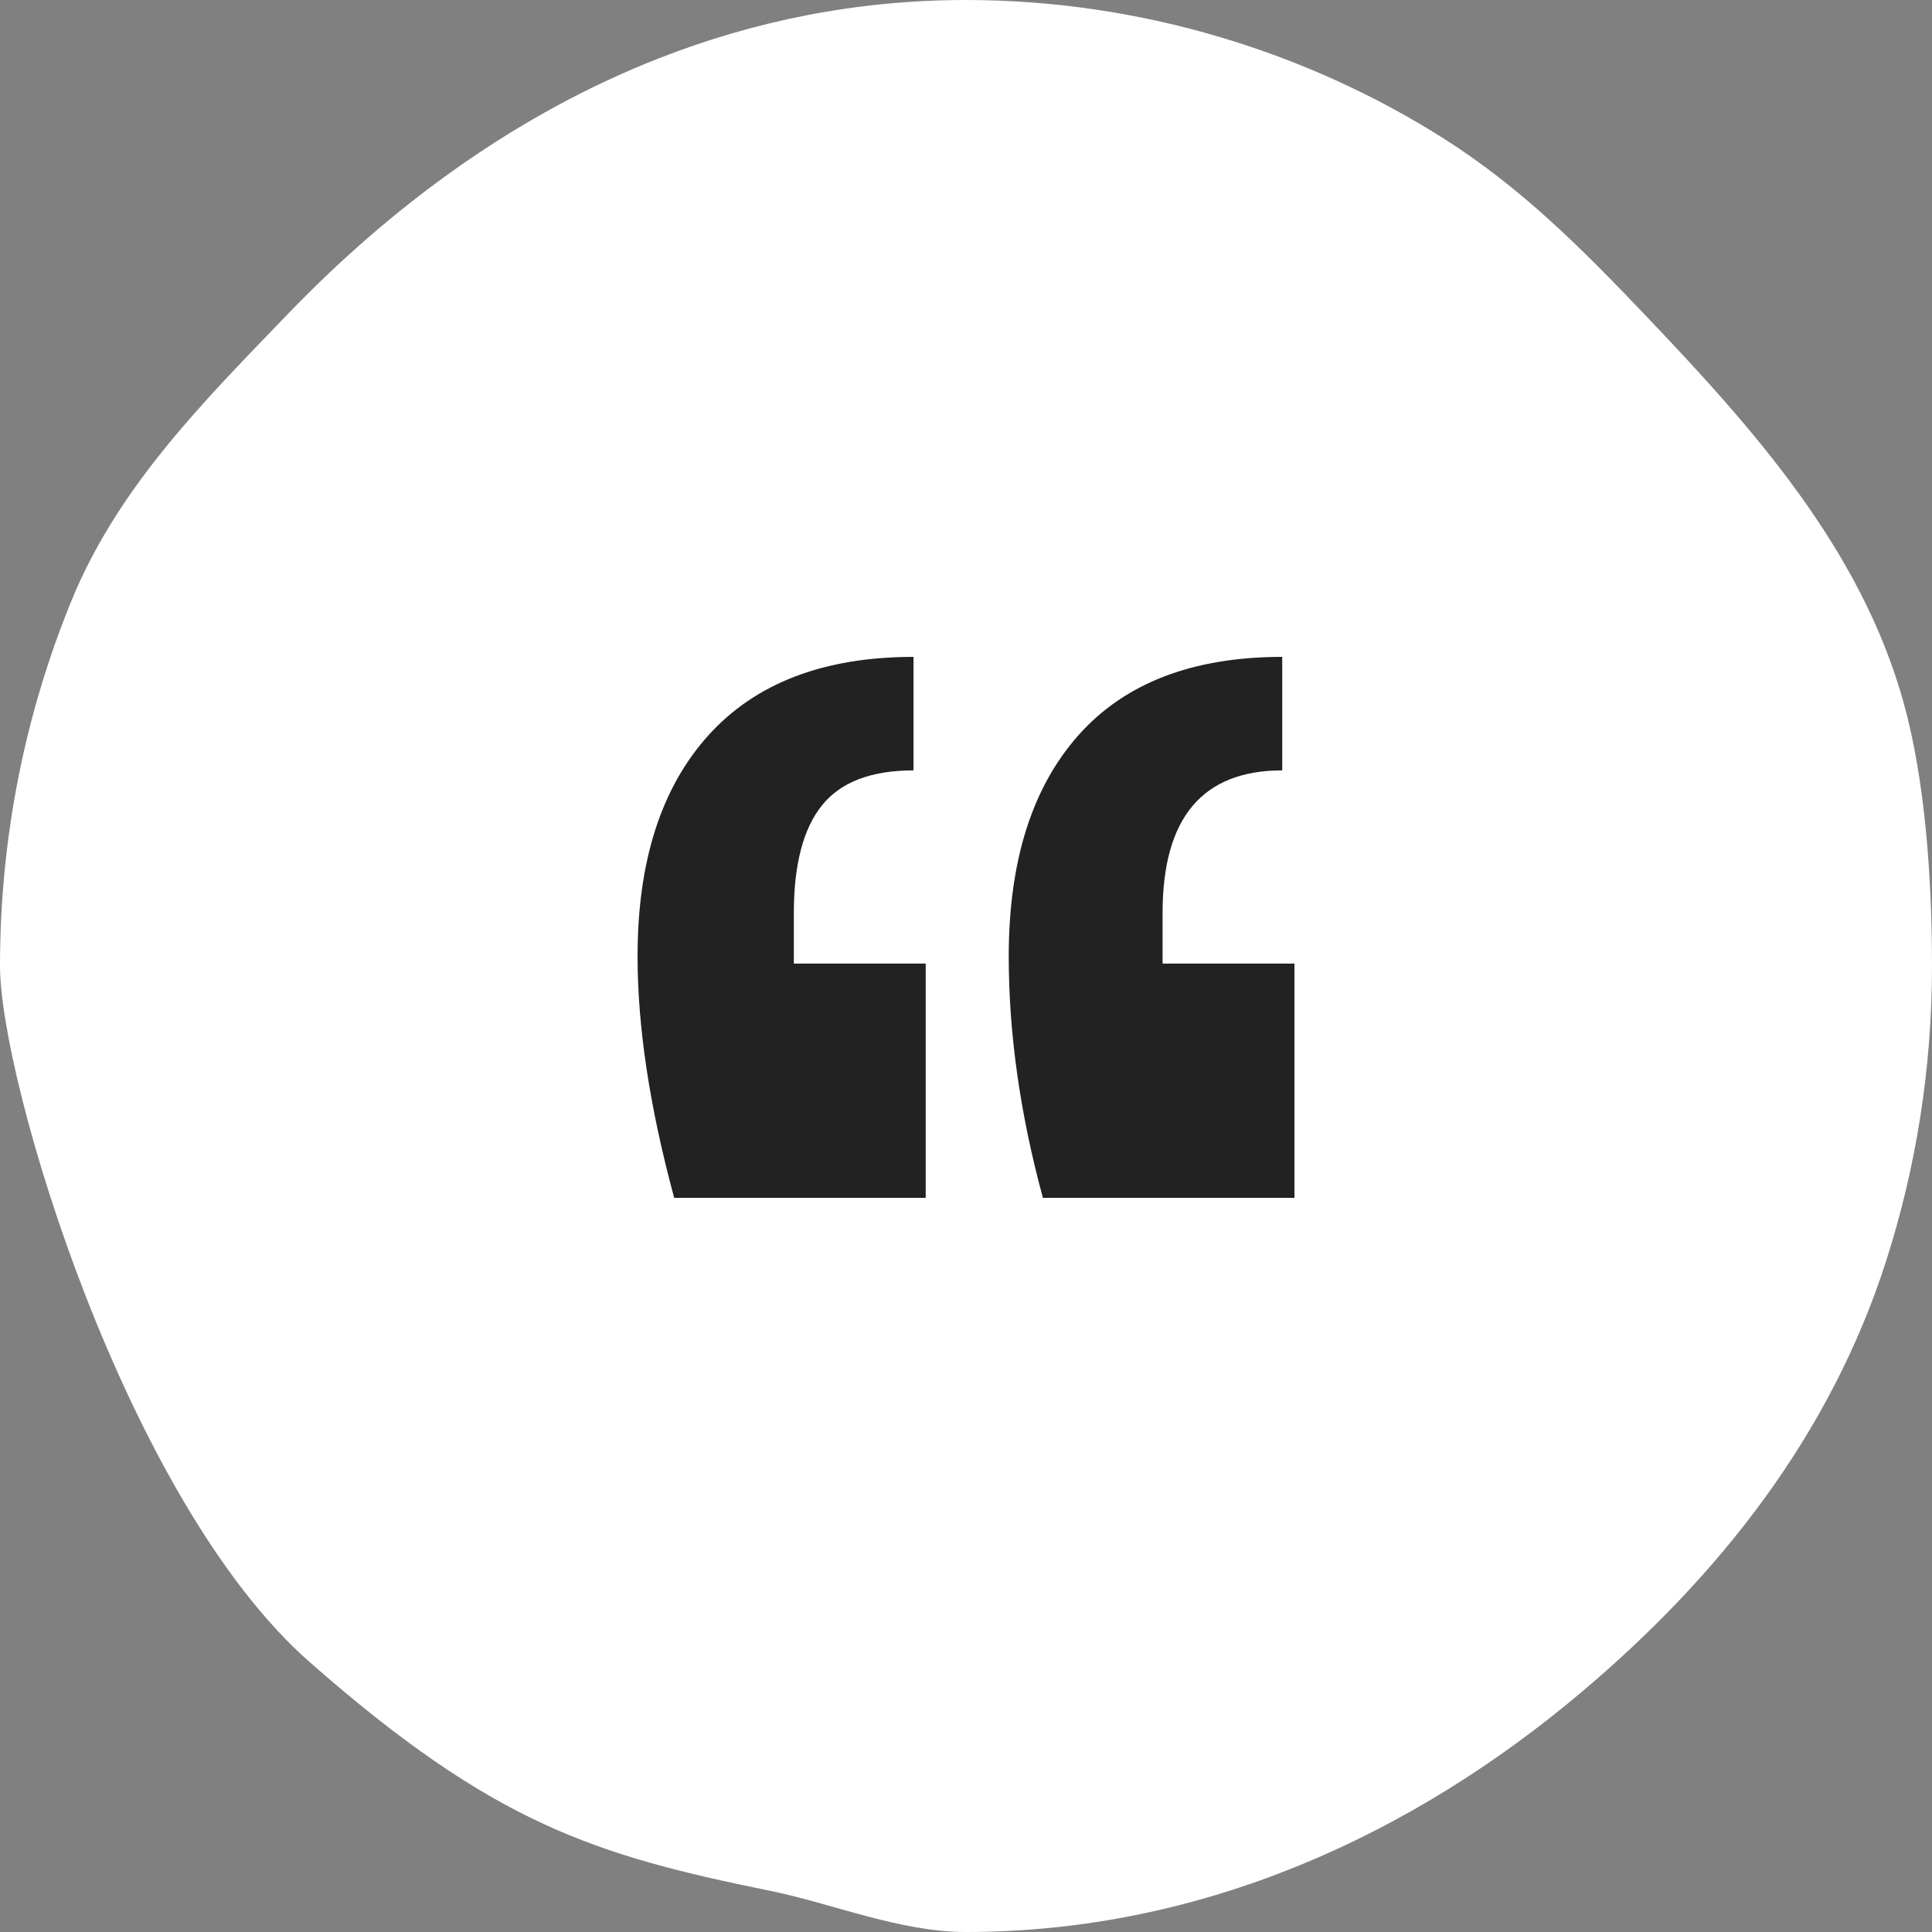
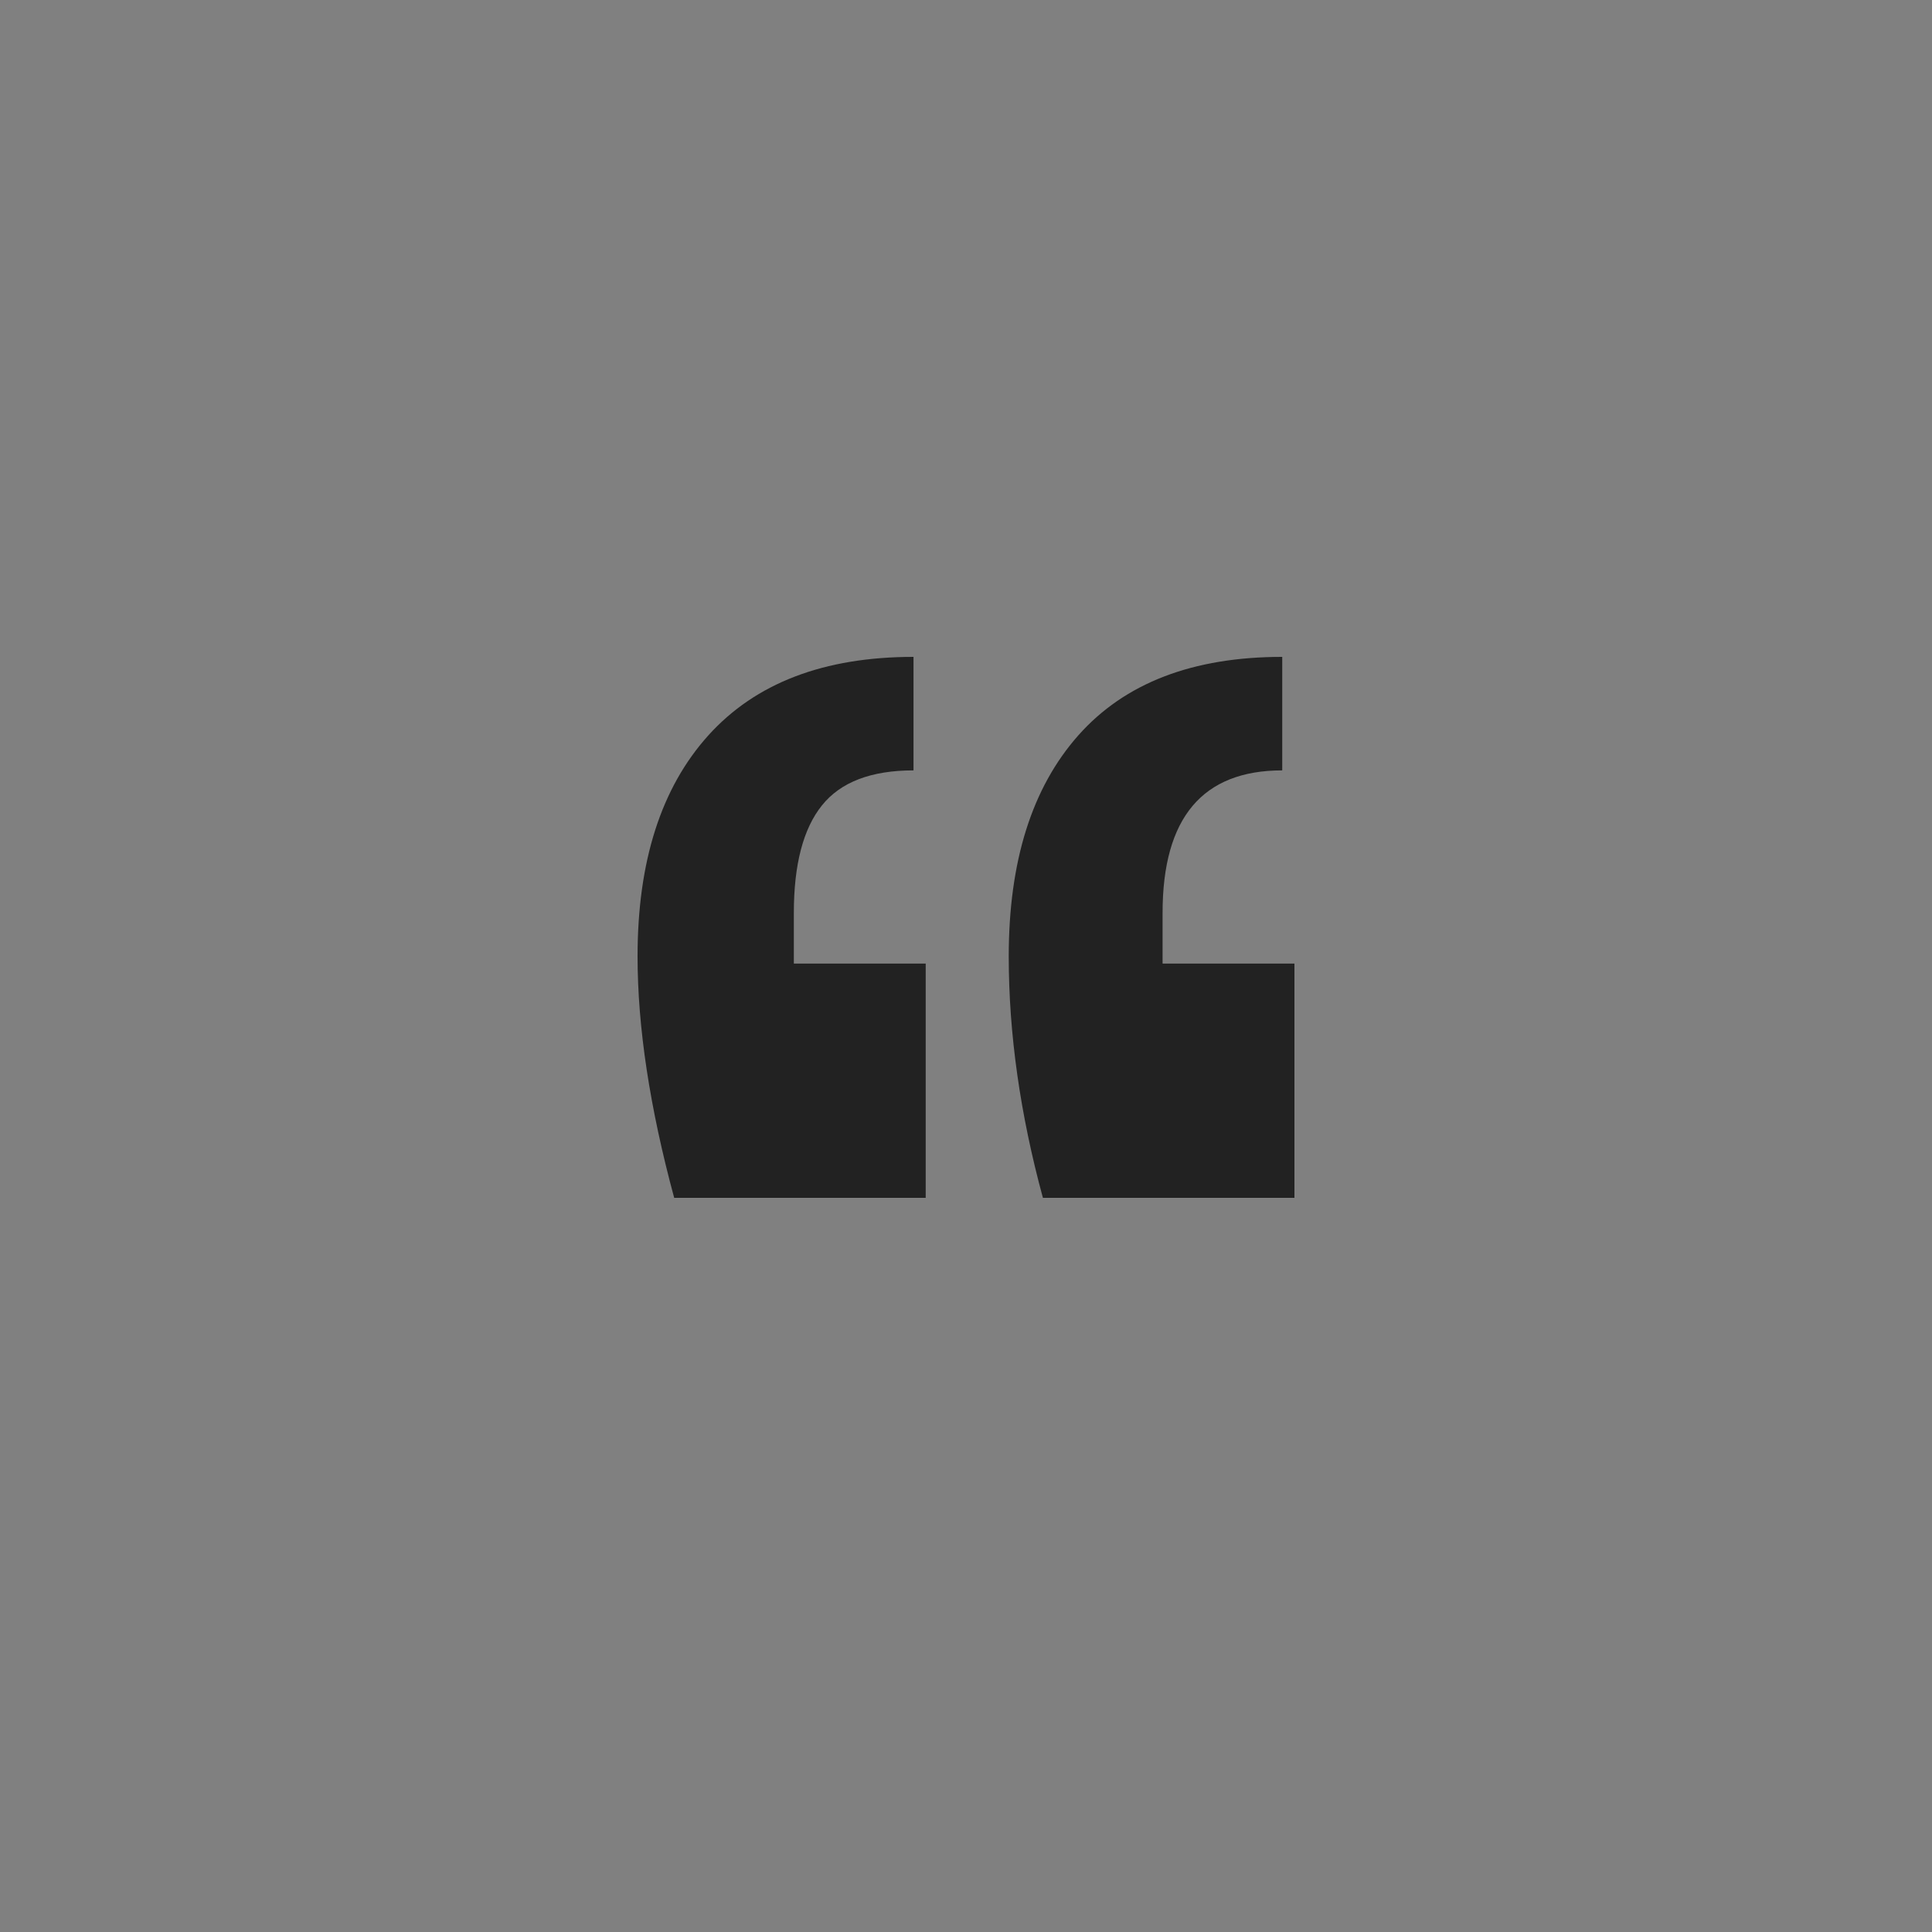
<svg xmlns="http://www.w3.org/2000/svg" width="100px" height="100px" viewBox="0 0 100 100" version="1.1">
  <rect x="0" y="0" width="100" height="100" fill="#808080" stroke="none" />
  <title>CTA / Mobile / Quote</title>
  <g id="V4_Vende-Heura_Desktop&amp;Mobile" stroke="none" stroke-width="1" fill="none" fill-rule="evenodd">
    <g id="Vende-Heura_Desktop_1_2" transform="translate(-156, -3157)">
      <g id="Group-18" transform="translate(0, 3157)">
        <g id="Group" transform="translate(156, 0)">
-           <path d="M100,50 C100,55.315 99.171,60.436 97.634,65.242 C94.735,74.31 88.943,81.613 81.83,87.608 C73.13,94.94 62.268,100 50,100 C46.568,100 43.089,98.524 39.852,97.866 C30.752,96.015 25.54,94.389 16.024,86.026 C6.508,77.663 0,55.941 0,50 C0,43.322 1.309,36.949 3.685,31.125 C6.1,25.206 10.541,20.779 14.904,16.248 C20.345,10.597 26.772,5.893 34.087,3.025 C39,1.098 44.315,0 50,0 C59.081,0 67.708,2.721 74.724,7.17 C78.71,9.699 81.798,12.786 85.097,16.248 C90.768,22.196 96.309,28.397 98.526,36.35 C99.653,40.392 100,45.494 100,50 Z" id="Ellipse" fill="#FFFFFF" />
          <path d="M47.914,62 L47.914,49.875 L41.089,49.875 L41.089,47.25 C41.089,44.75 41.574,42.896 42.543,41.688 C43.512,40.479 45.092,39.875 47.283,39.875 L47.283,39.875 L47.283,34 C42.648,34 39.109,35.354 36.665,38.062 C34.222,40.771 33,44.583 33,49.5 C33,53.167 33.632,57.333 34.896,62 L34.896,62 L47.914,62 Z M67,62 L67,49.875 L60.175,49.875 L60.175,47.25 C60.175,42.333 62.239,39.875 66.368,39.875 L66.368,39.875 L66.368,34 C61.734,34 58.216,35.354 55.814,38.062 C53.413,40.771 52.212,44.583 52.212,49.5 C52.212,53.5 52.802,57.667 53.981,62 L53.981,62 L67,62 Z" id="“" fill="#222222" fill-rule="nonzero" />
        </g>
      </g>
    </g>
  </g>
</svg>